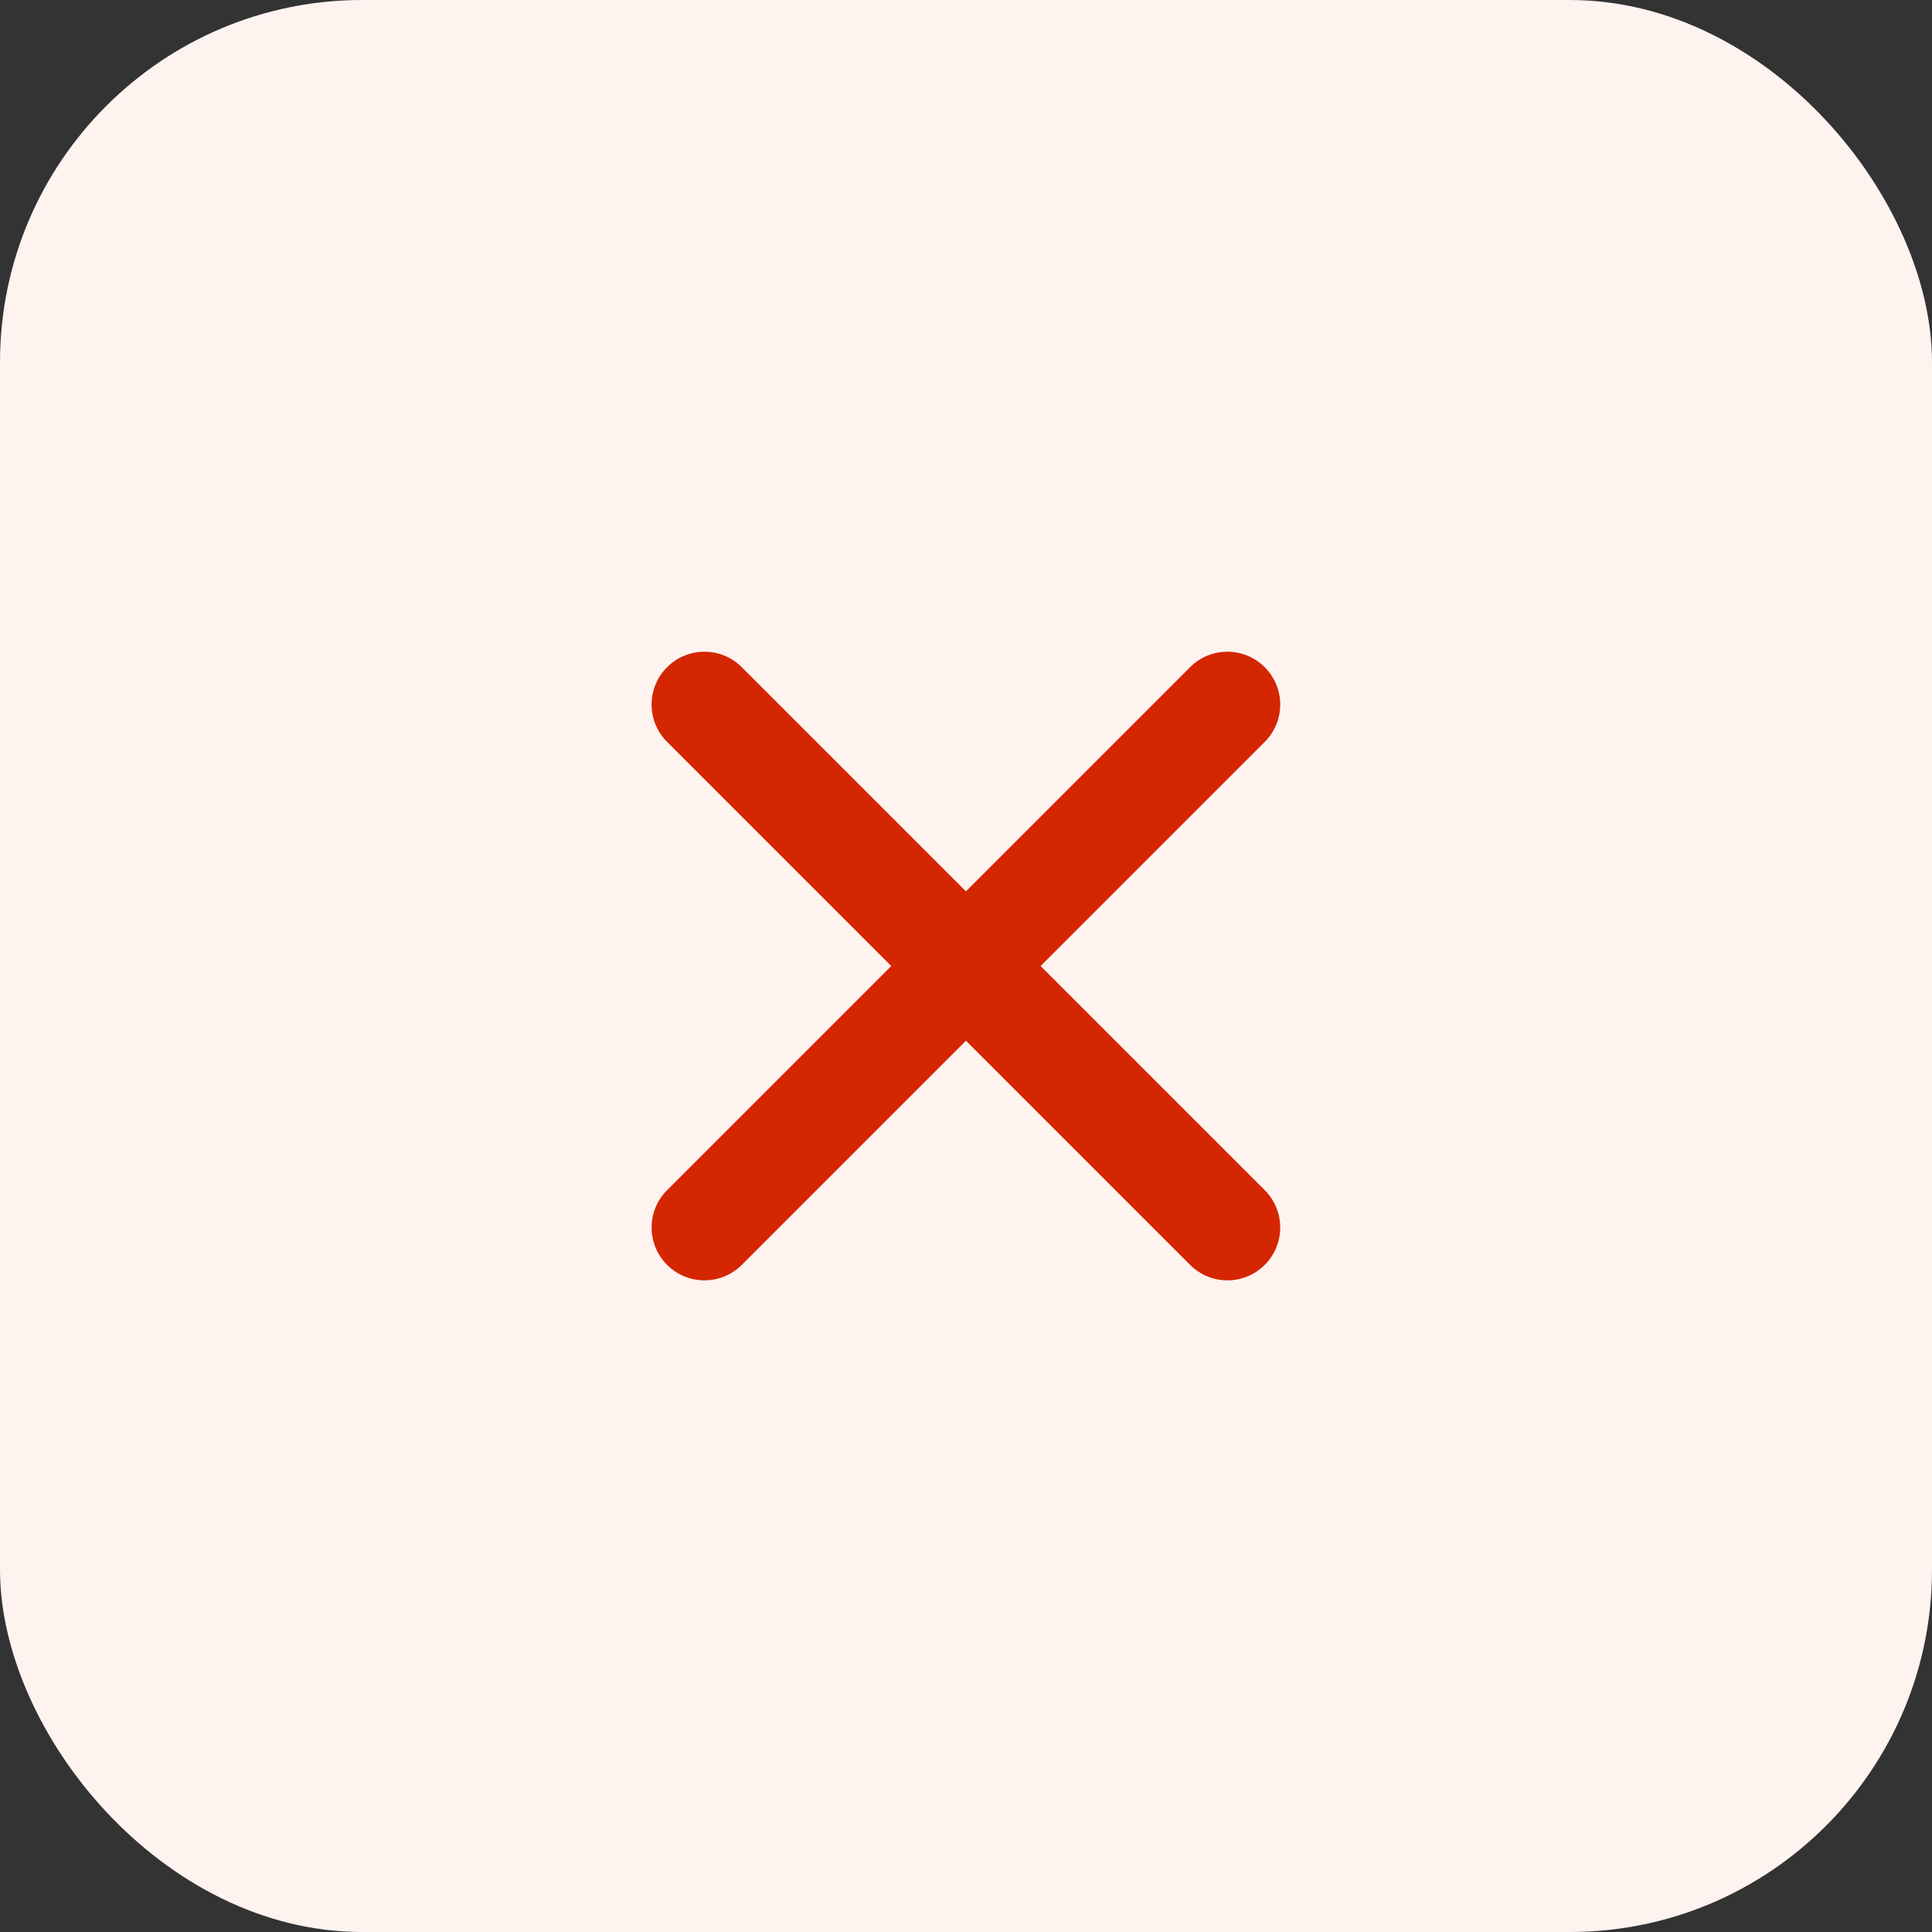
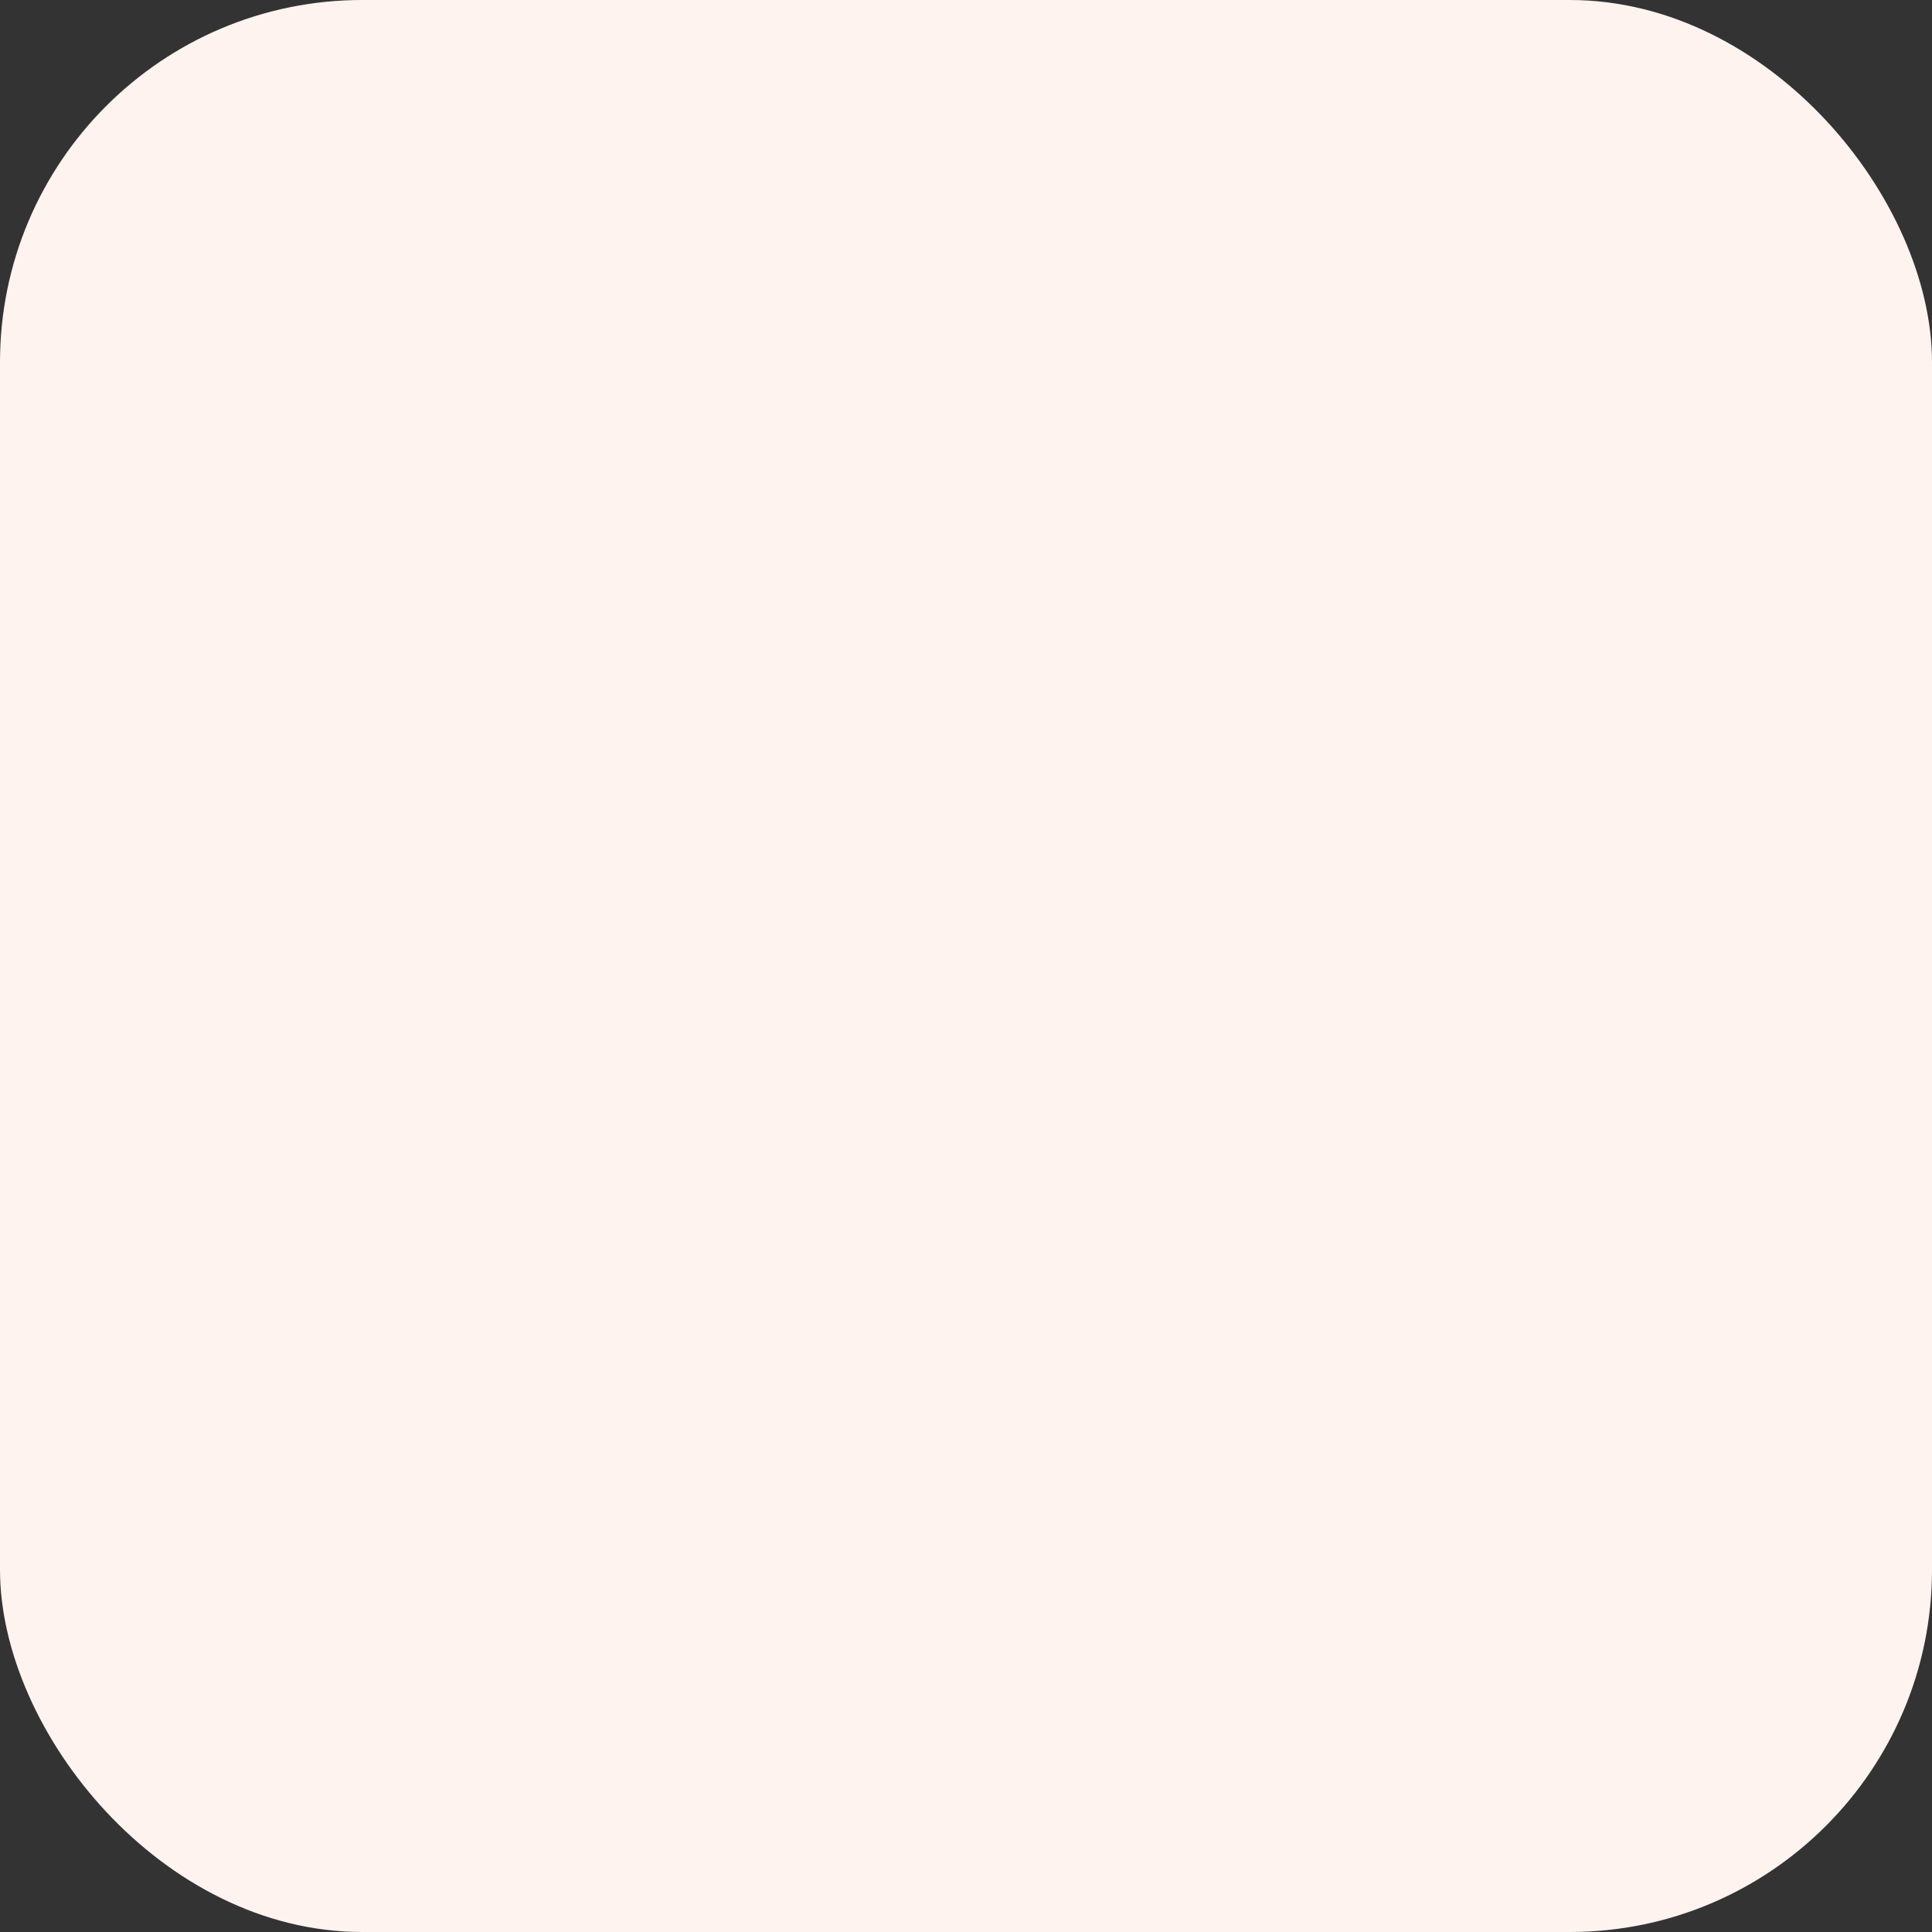
<svg xmlns="http://www.w3.org/2000/svg" width="32" height="32" viewBox="0 0 32 32" fill="none">
  <rect x="0" y="0" width="32" height="32" fill="#333333" stroke="none" />
  <rect width="32" height="32" rx="6" fill="#FFF3F0" />
  <g clip-path="url(#clip0_13415_230515)">
-     <path d="M19.711 20.95L11.049 12.288C10.707 11.946 10.707 11.392 11.049 11.051C11.391 10.709 11.945 10.709 12.286 11.051L20.948 19.713C21.29 20.055 21.29 20.608 20.948 20.95C20.607 21.292 20.053 21.292 19.711 20.95Z" fill="#D42600" />
-     <path d="M20.948 12.288L12.287 20.95C11.945 21.292 11.391 21.292 11.049 20.95C10.707 20.608 10.707 20.055 11.049 19.713L19.711 11.051C20.053 10.709 20.607 10.709 20.948 11.051C21.29 11.393 21.29 11.947 20.948 12.288Z" fill="#D42600" />
-   </g>
+     </g>
  <defs>
    <clipPath id="clip0_13415_230515">
-       <rect width="14" height="14" fill="white" transform="translate(9 9)" />
-     </clipPath>
+       </clipPath>
  </defs>
</svg>